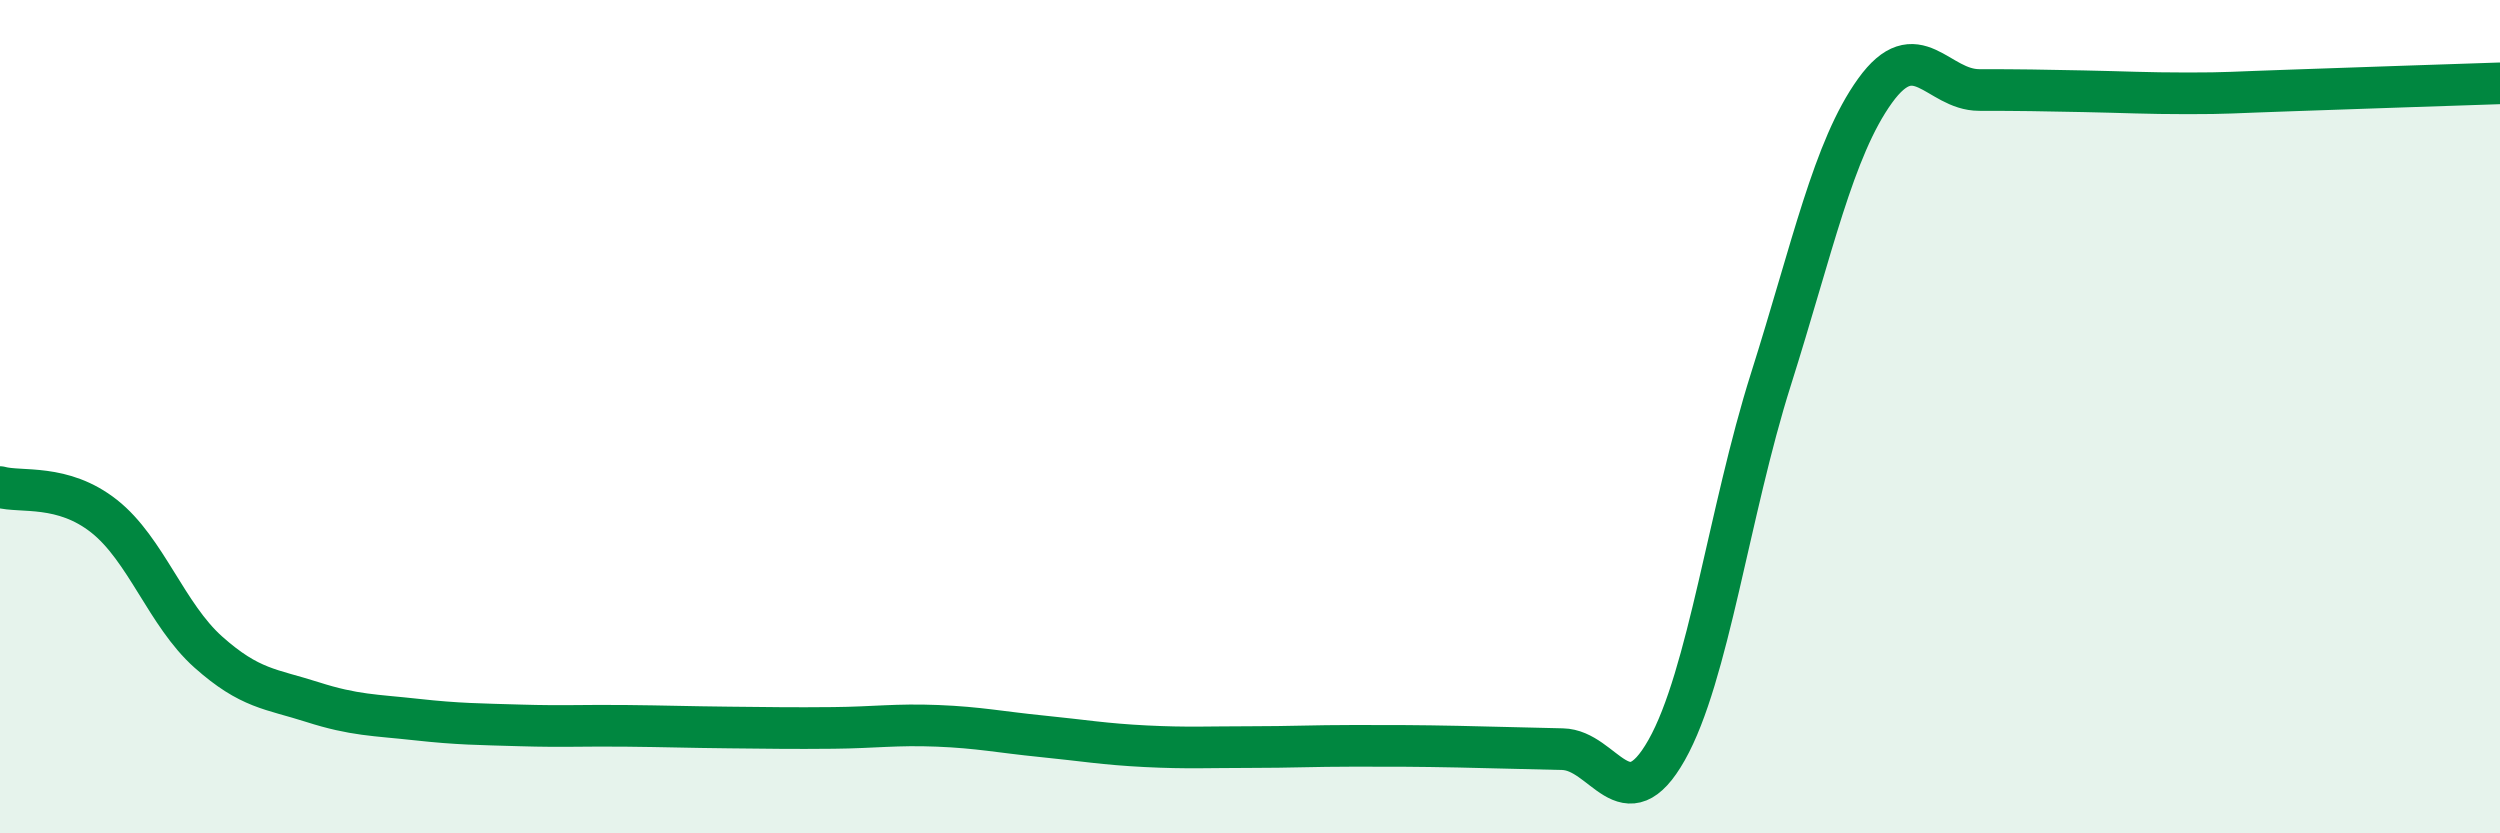
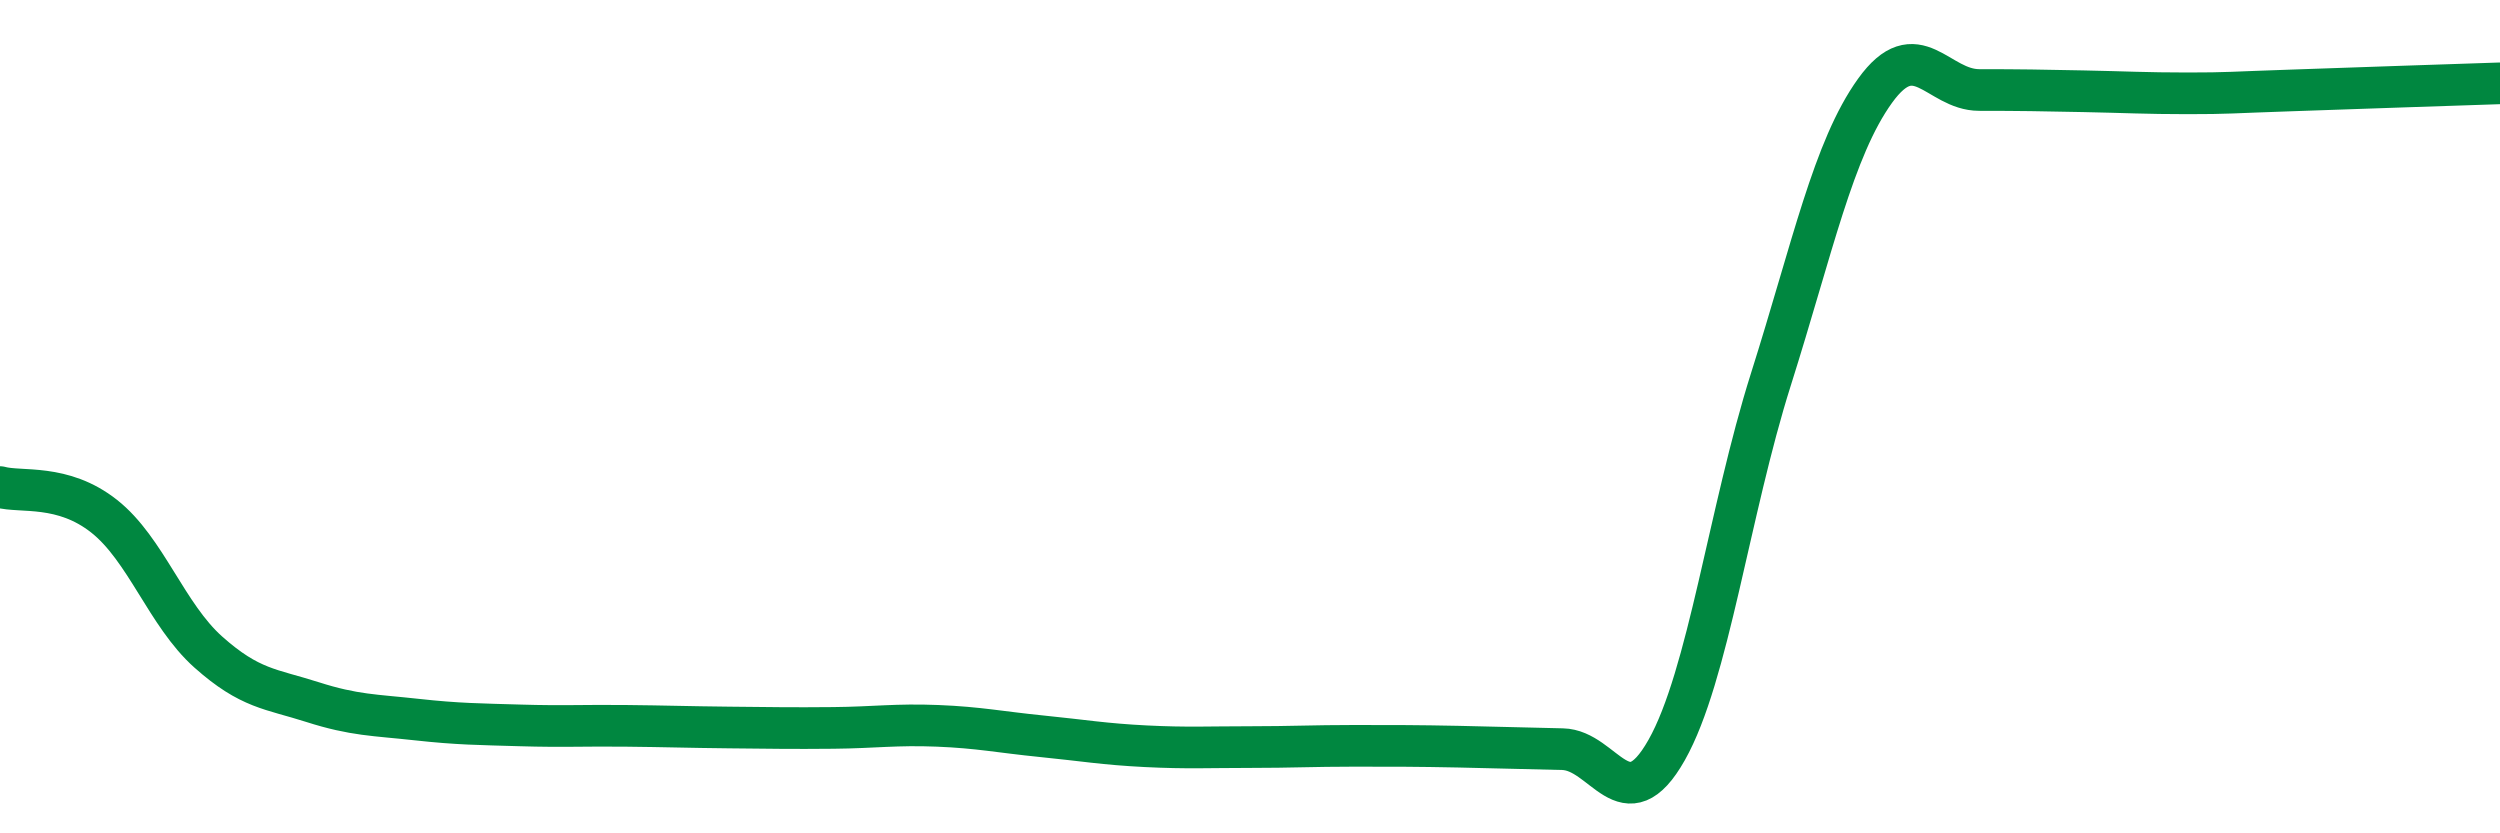
<svg xmlns="http://www.w3.org/2000/svg" width="60" height="20" viewBox="0 0 60 20">
-   <path d="M 0,11.69 C 0.5,11.83 1.5,11.6 2.5,12.39 C 3.5,13.18 4,14.76 5,15.65 C 6,16.54 6.5,16.53 7.5,16.85 C 8.5,17.17 9,17.16 10,17.27 C 11,17.38 11.5,17.38 12.5,17.41 C 13.5,17.44 14,17.41 15,17.42 C 16,17.43 16.5,17.45 17.5,17.46 C 18.5,17.47 19,17.48 20,17.47 C 21,17.46 21.5,17.38 22.5,17.42 C 23.5,17.46 24,17.57 25,17.67 C 26,17.77 26.5,17.86 27.5,17.91 C 28.5,17.96 29,17.93 30,17.93 C 31,17.93 31.5,17.9 32.5,17.9 C 33.5,17.9 34,17.9 35,17.92 C 36,17.94 36.5,17.96 37.5,17.98 C 38.5,18 39,19.77 40,18 C 41,16.23 41.5,12.27 42.5,9.11 C 43.5,5.95 44,3.57 45,2.18 C 46,0.79 46.5,2.16 47.5,2.16 C 48.5,2.16 49,2.17 50,2.19 C 51,2.21 51.5,2.24 52.5,2.24 C 53.5,2.24 53.5,2.22 55,2.17 C 56.5,2.12 59,2.03 60,2L60 20L0 20Z" fill="#008740" opacity="0.1" stroke-linecap="round" stroke-linejoin="round" />
  <path d="M 0,11.69 C 0.5,11.83 1.5,11.6 2.5,12.39 C 3.5,13.18 4,14.76 5,15.65 C 6,16.54 6.5,16.53 7.5,16.85 C 8.5,17.17 9,17.16 10,17.27 C 11,17.38 11.5,17.38 12.5,17.41 C 13.5,17.44 14,17.41 15,17.42 C 16,17.43 16.5,17.45 17.5,17.46 C 18.5,17.47 19,17.48 20,17.47 C 21,17.46 21.5,17.38 22.5,17.42 C 23.5,17.46 24,17.57 25,17.67 C 26,17.77 26.5,17.86 27.5,17.91 C 28.5,17.96 29,17.93 30,17.93 C 31,17.93 31.5,17.9 32.5,17.9 C 33.5,17.9 34,17.9 35,17.92 C 36,17.94 36.5,17.96 37.5,17.98 C 38.5,18 39,19.77 40,18 C 41,16.23 41.5,12.27 42.5,9.11 C 43.5,5.95 44,3.57 45,2.18 C 46,0.79 46.5,2.16 47.5,2.16 C 48.5,2.16 49,2.17 50,2.19 C 51,2.21 51.5,2.24 52.5,2.24 C 53.5,2.24 53.5,2.22 55,2.17 C 56.5,2.12 59,2.03 60,2" stroke="#008740" stroke-width="1" fill="none" stroke-linecap="round" stroke-linejoin="round" />
</svg>